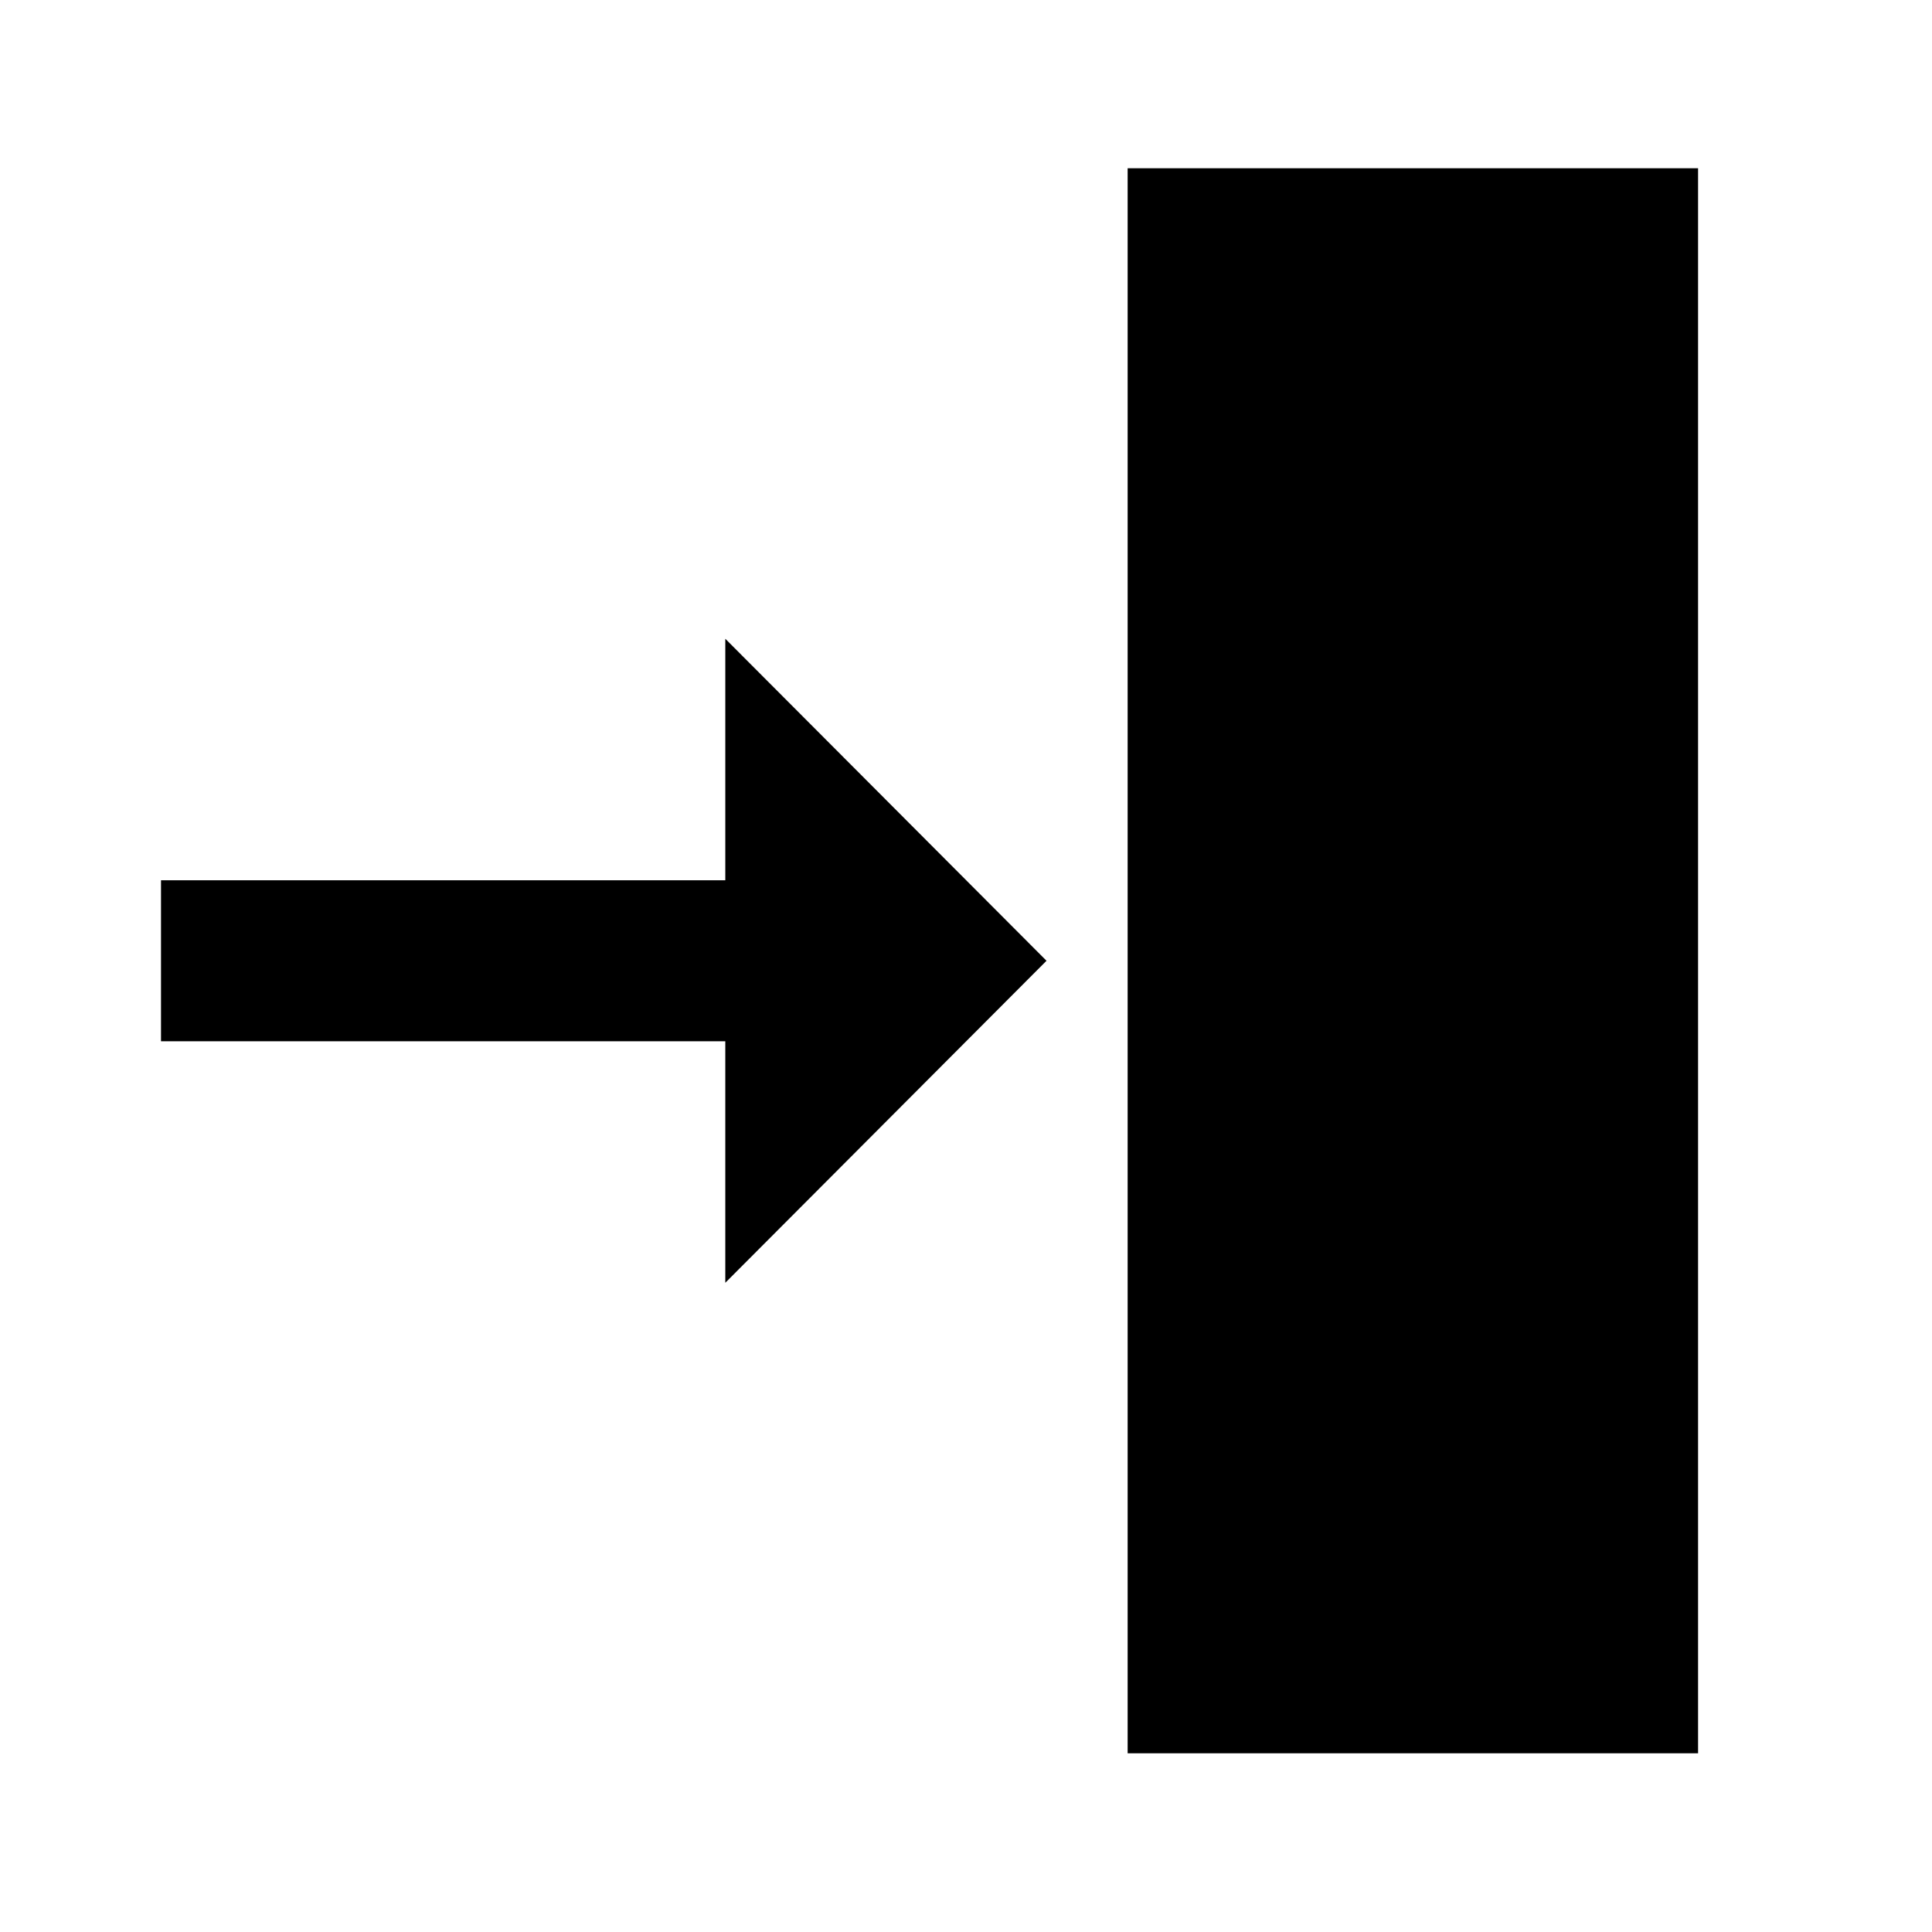
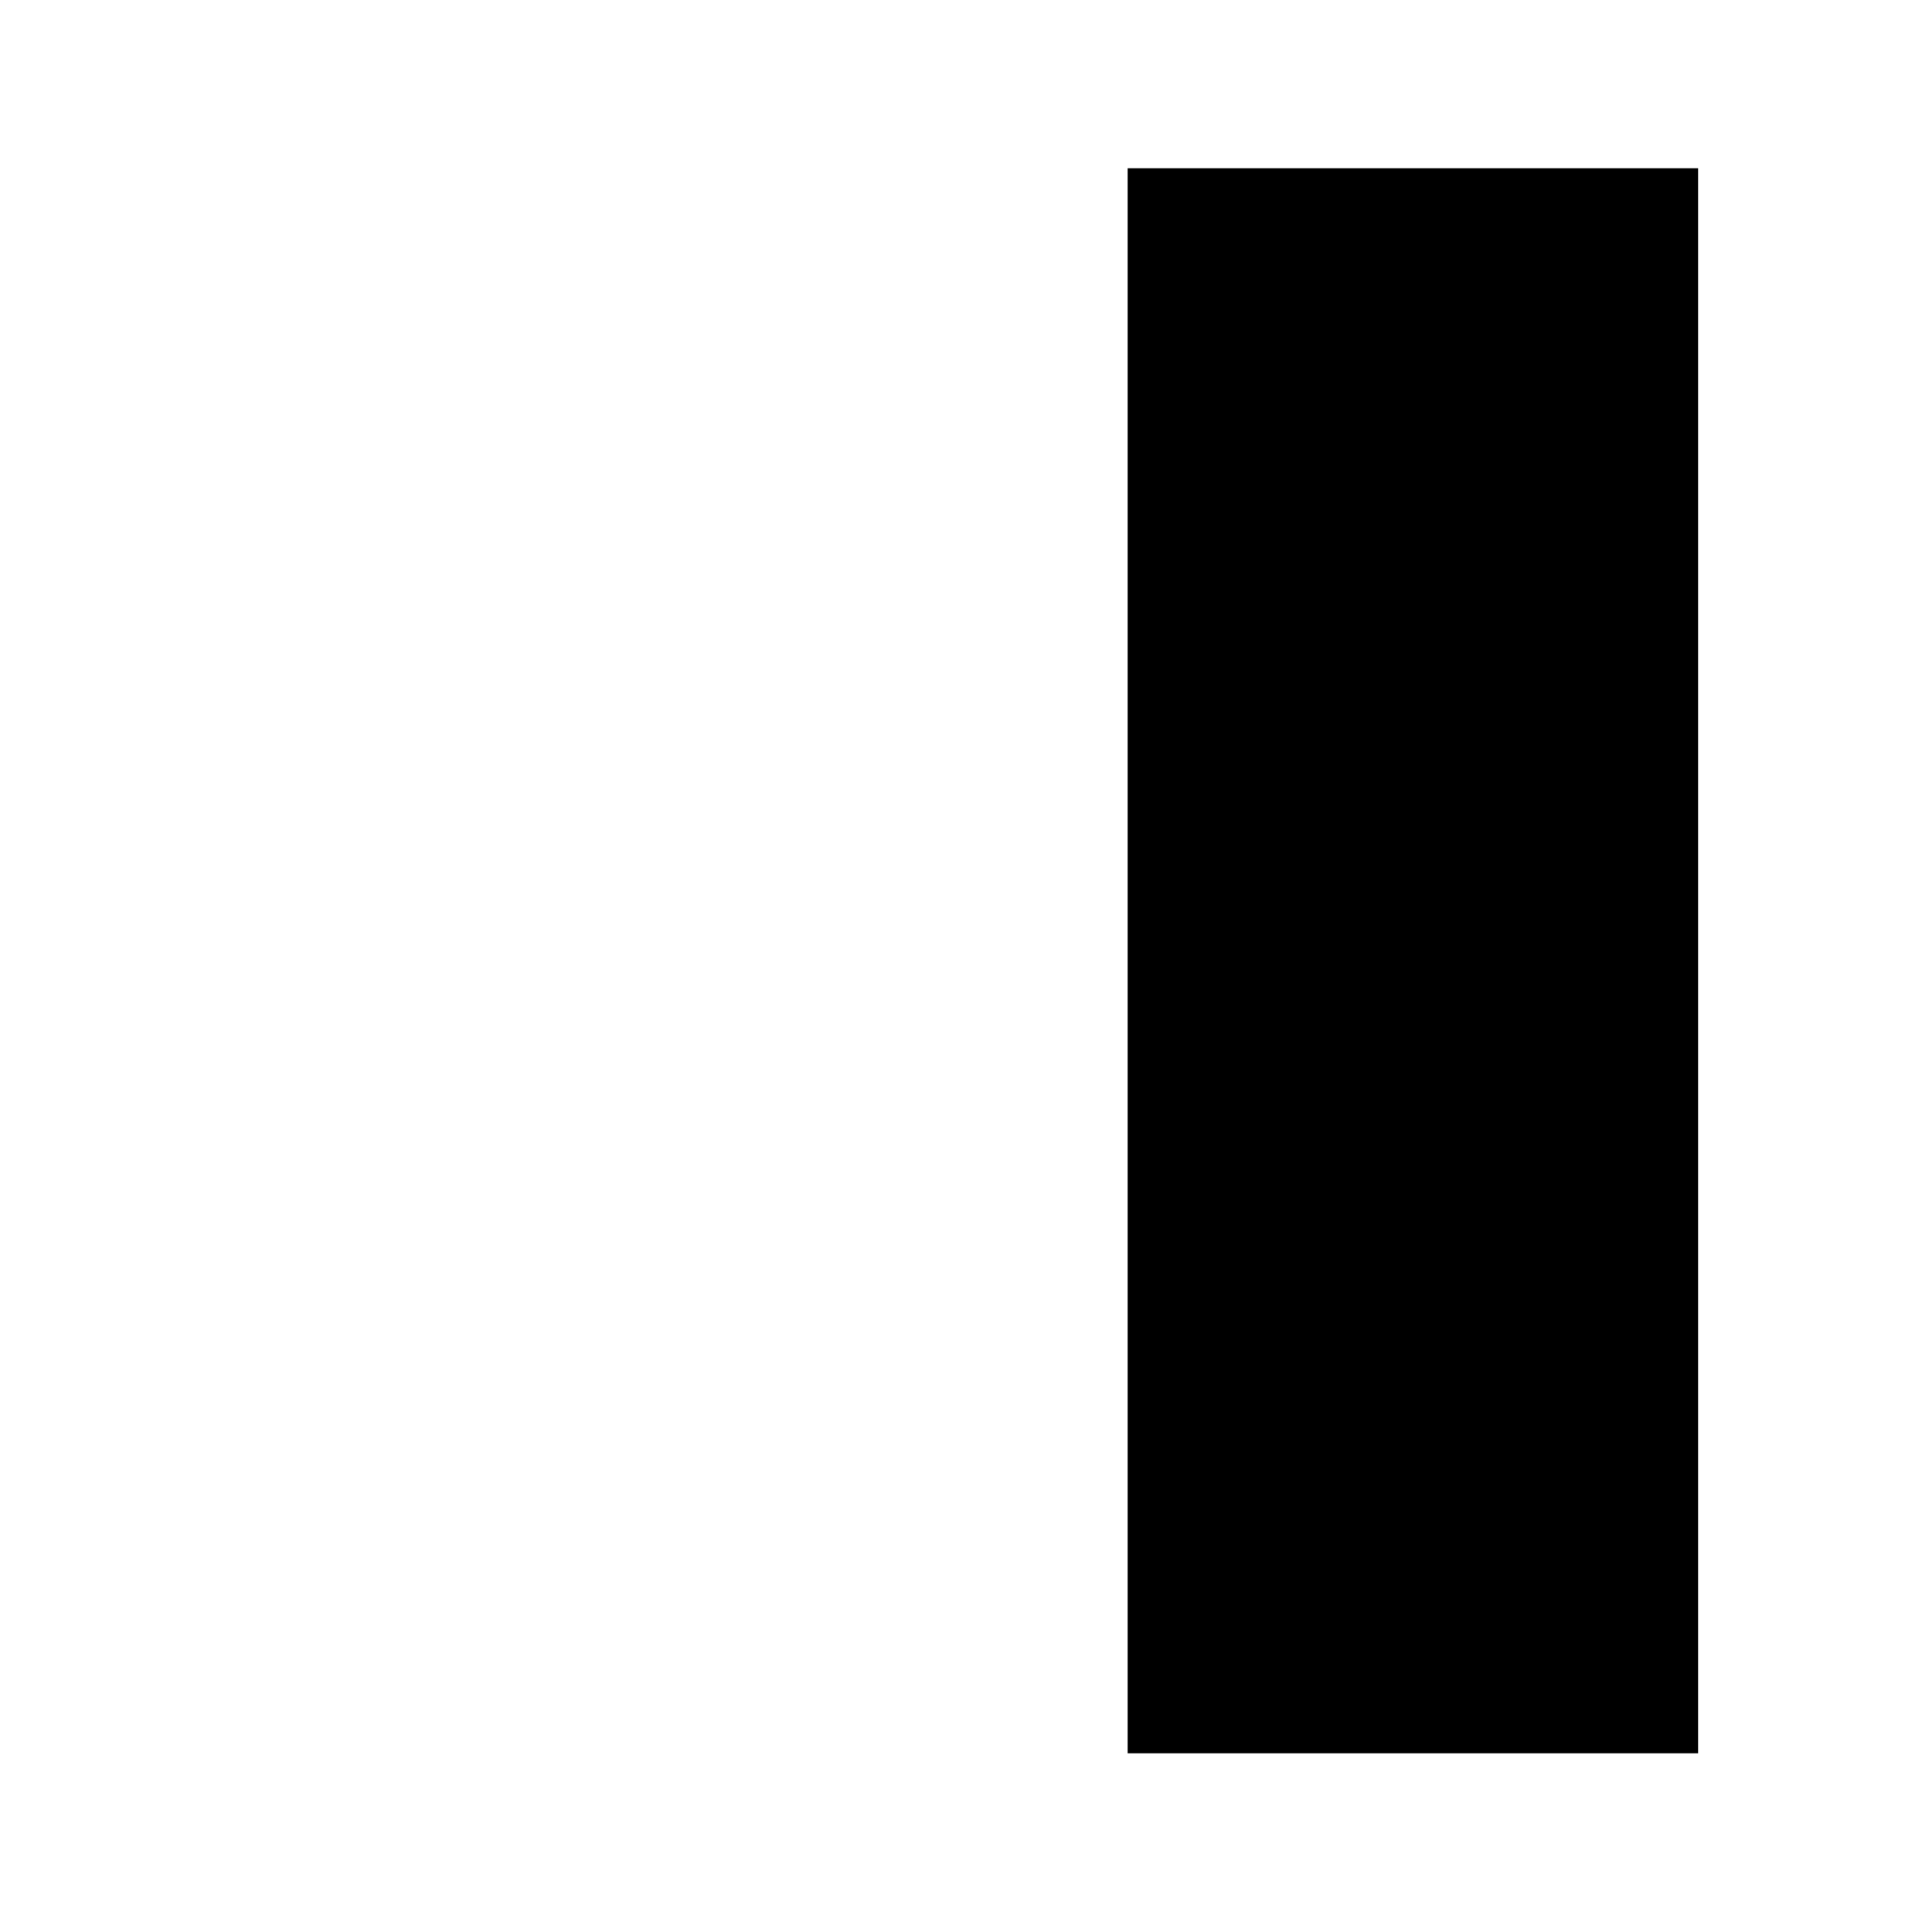
<svg xmlns="http://www.w3.org/2000/svg" xmlns:ns1="http://www.inkscape.org/namespaces/inkscape" xmlns:ns2="http://sodipodi.sourceforge.net/DTD/sodipodi-0.dtd" ns1:version="1.0 (4035a4fb49, 2020-05-01)" ns2:docname="screen-24px.svg" id="svg14" version="1.1" width="24" viewBox="0 0 24 24" height="24" enable-background="new 0 0 24 24">
  <defs id="defs18" />
  <ns2:namedview ns1:current-layer="svg14" ns1:window-maximized="1" ns1:window-y="-8" ns1:window-x="-8" ns1:cy="12" ns1:cx="12" ns1:zoom="30.625" showgrid="false" id="namedview16" ns1:window-height="1017" ns1:window-width="1920" ns1:pageshadow="2" ns1:pageopacity="0" guidetolerance="10" gridtolerance="10" objecttolerance="10" borderopacity="1" bordercolor="#666666" pagecolor="#ffffff" />
  <g id="g4">
    <rect id="rect2" x="0" width="24" height="24" fill="none" />
  </g>
  <g transform="translate(0,-3.065)" id="g12">
    <g id="g10">
      <g id="g8">
-         <path id="path6" d="M 9.01,14 H 2 v 2 h 7.01 v 3 L 13,15 9.01,11 Z" />
-       </g>
+         </g>
    </g>
  </g>
  <rect y="2.09" x="14.008" height="19.69" width="7.086" id="rect853" style="opacity:1;fill:#000000;fill-opacity:1;stroke:#ffffff;stroke-width:0;stroke-miterlimit:4;stroke-dasharray:none" />
</svg>